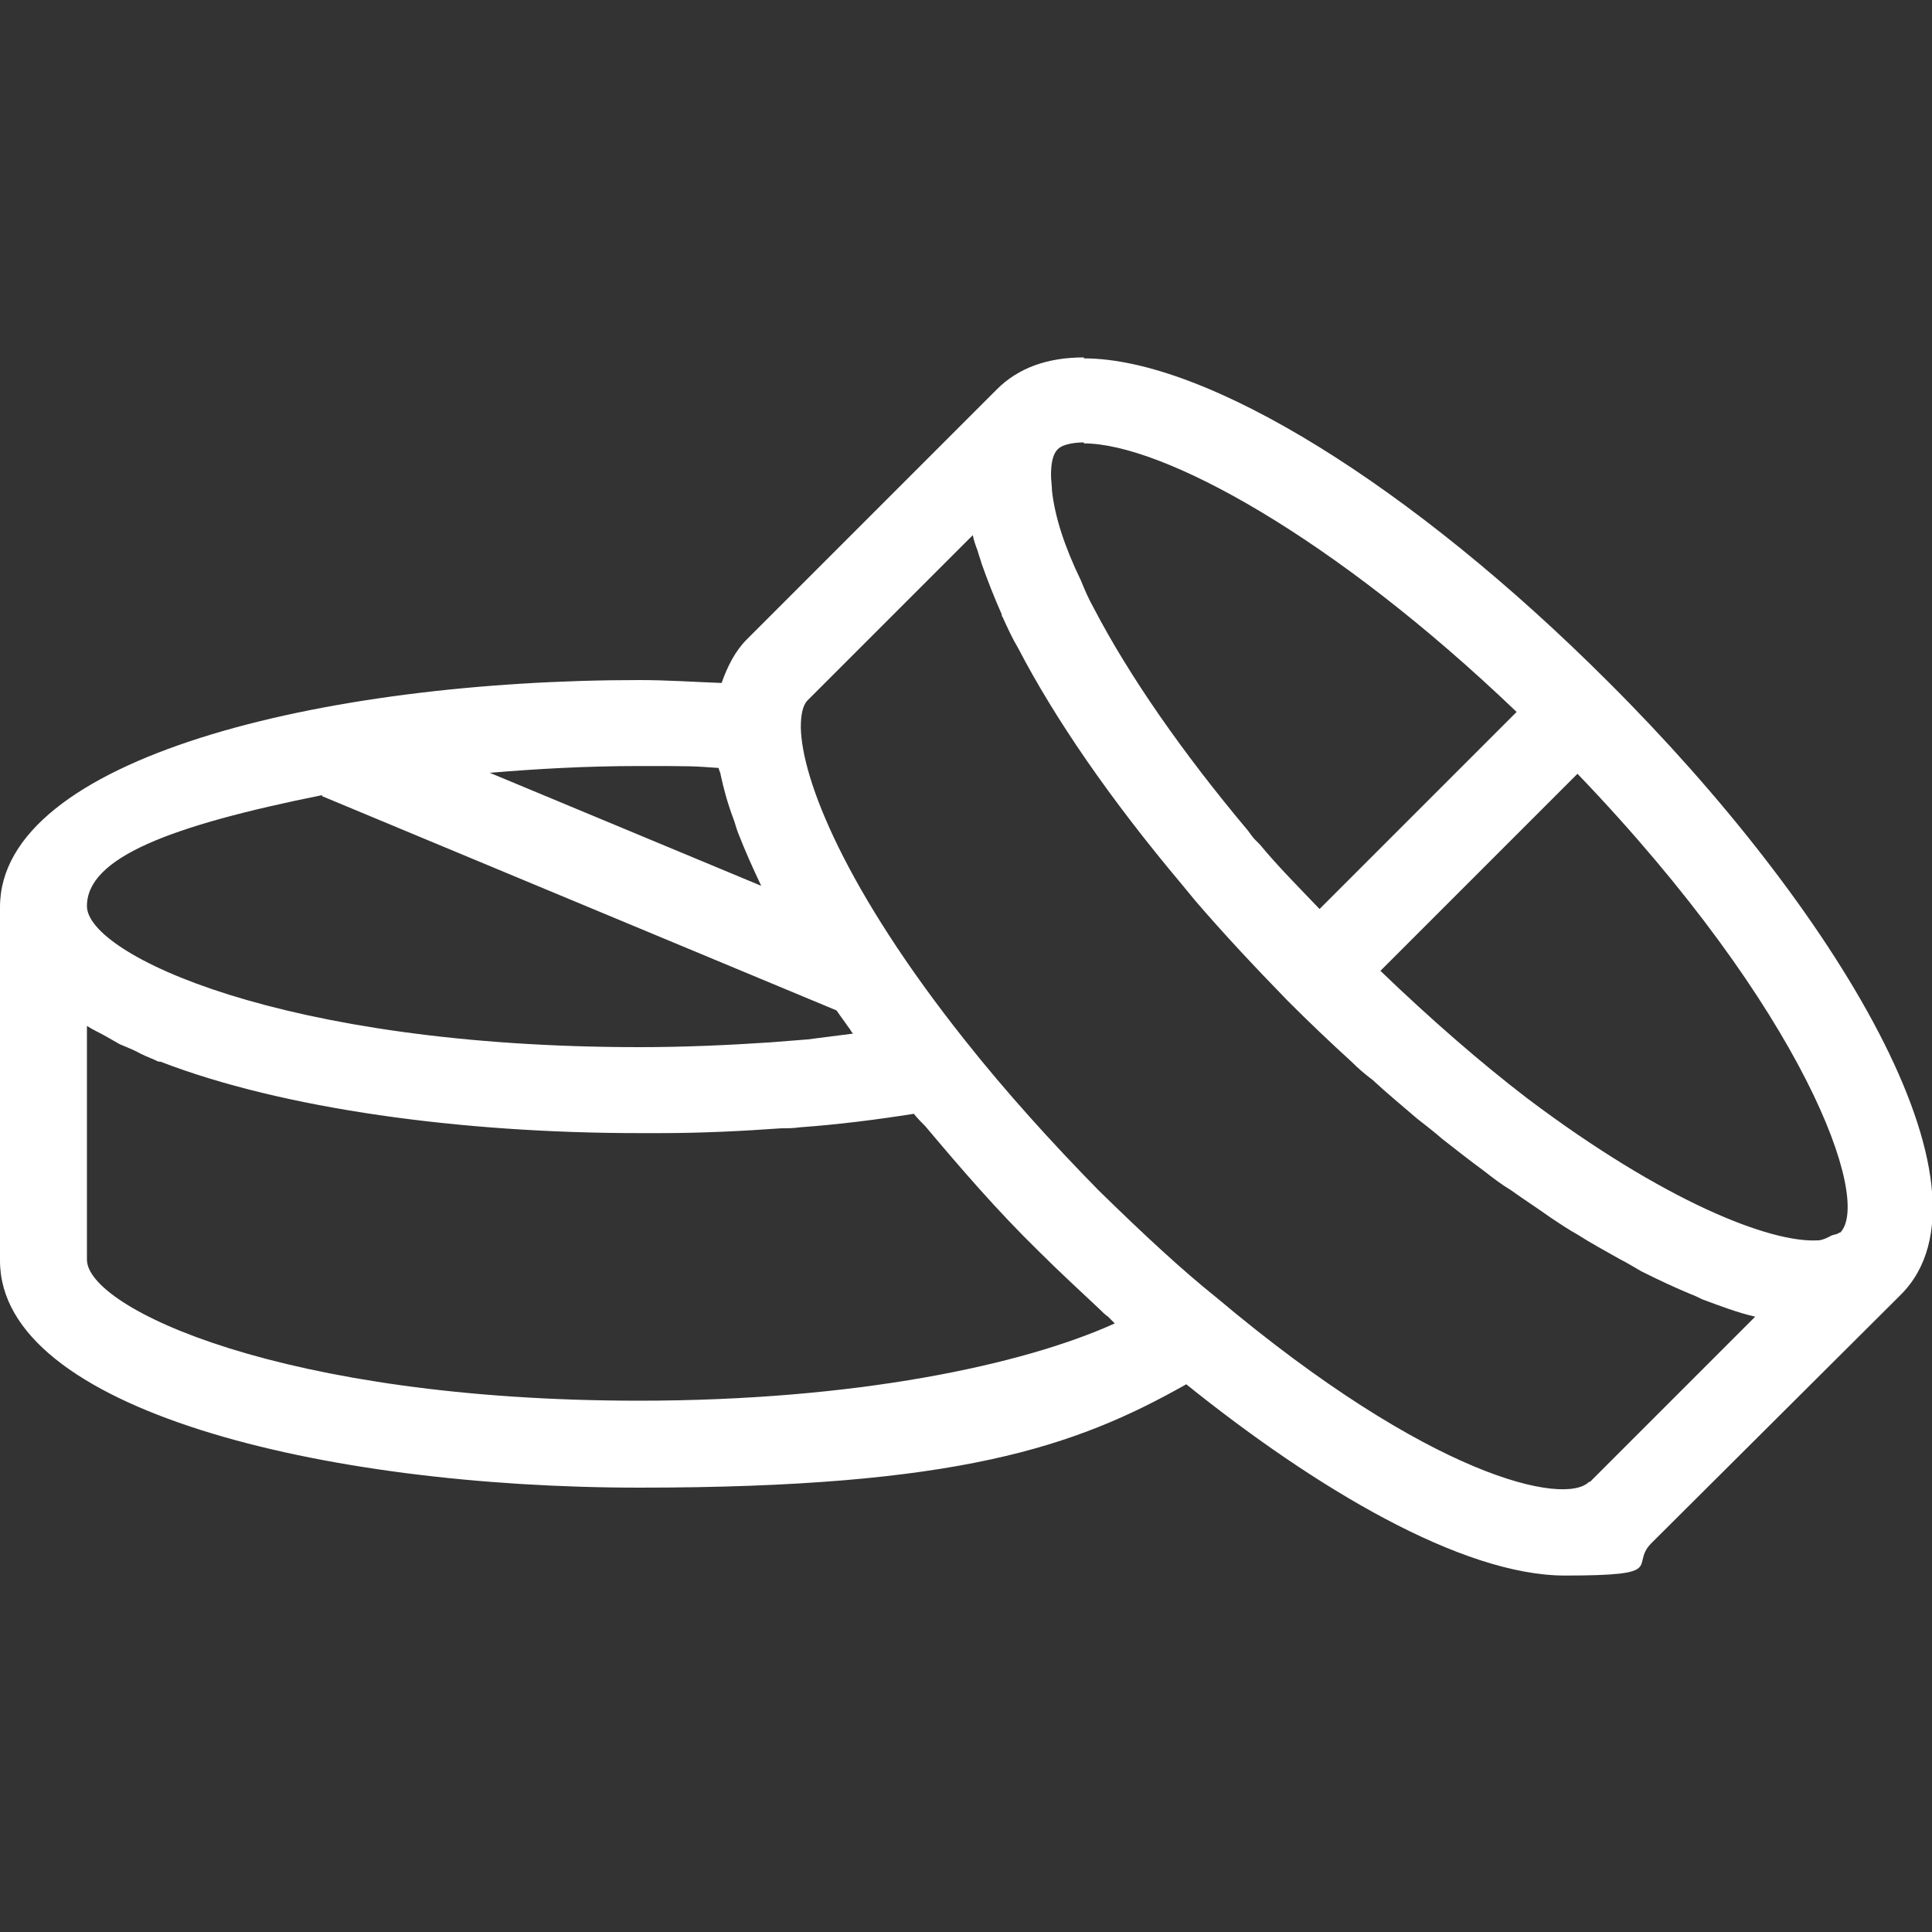
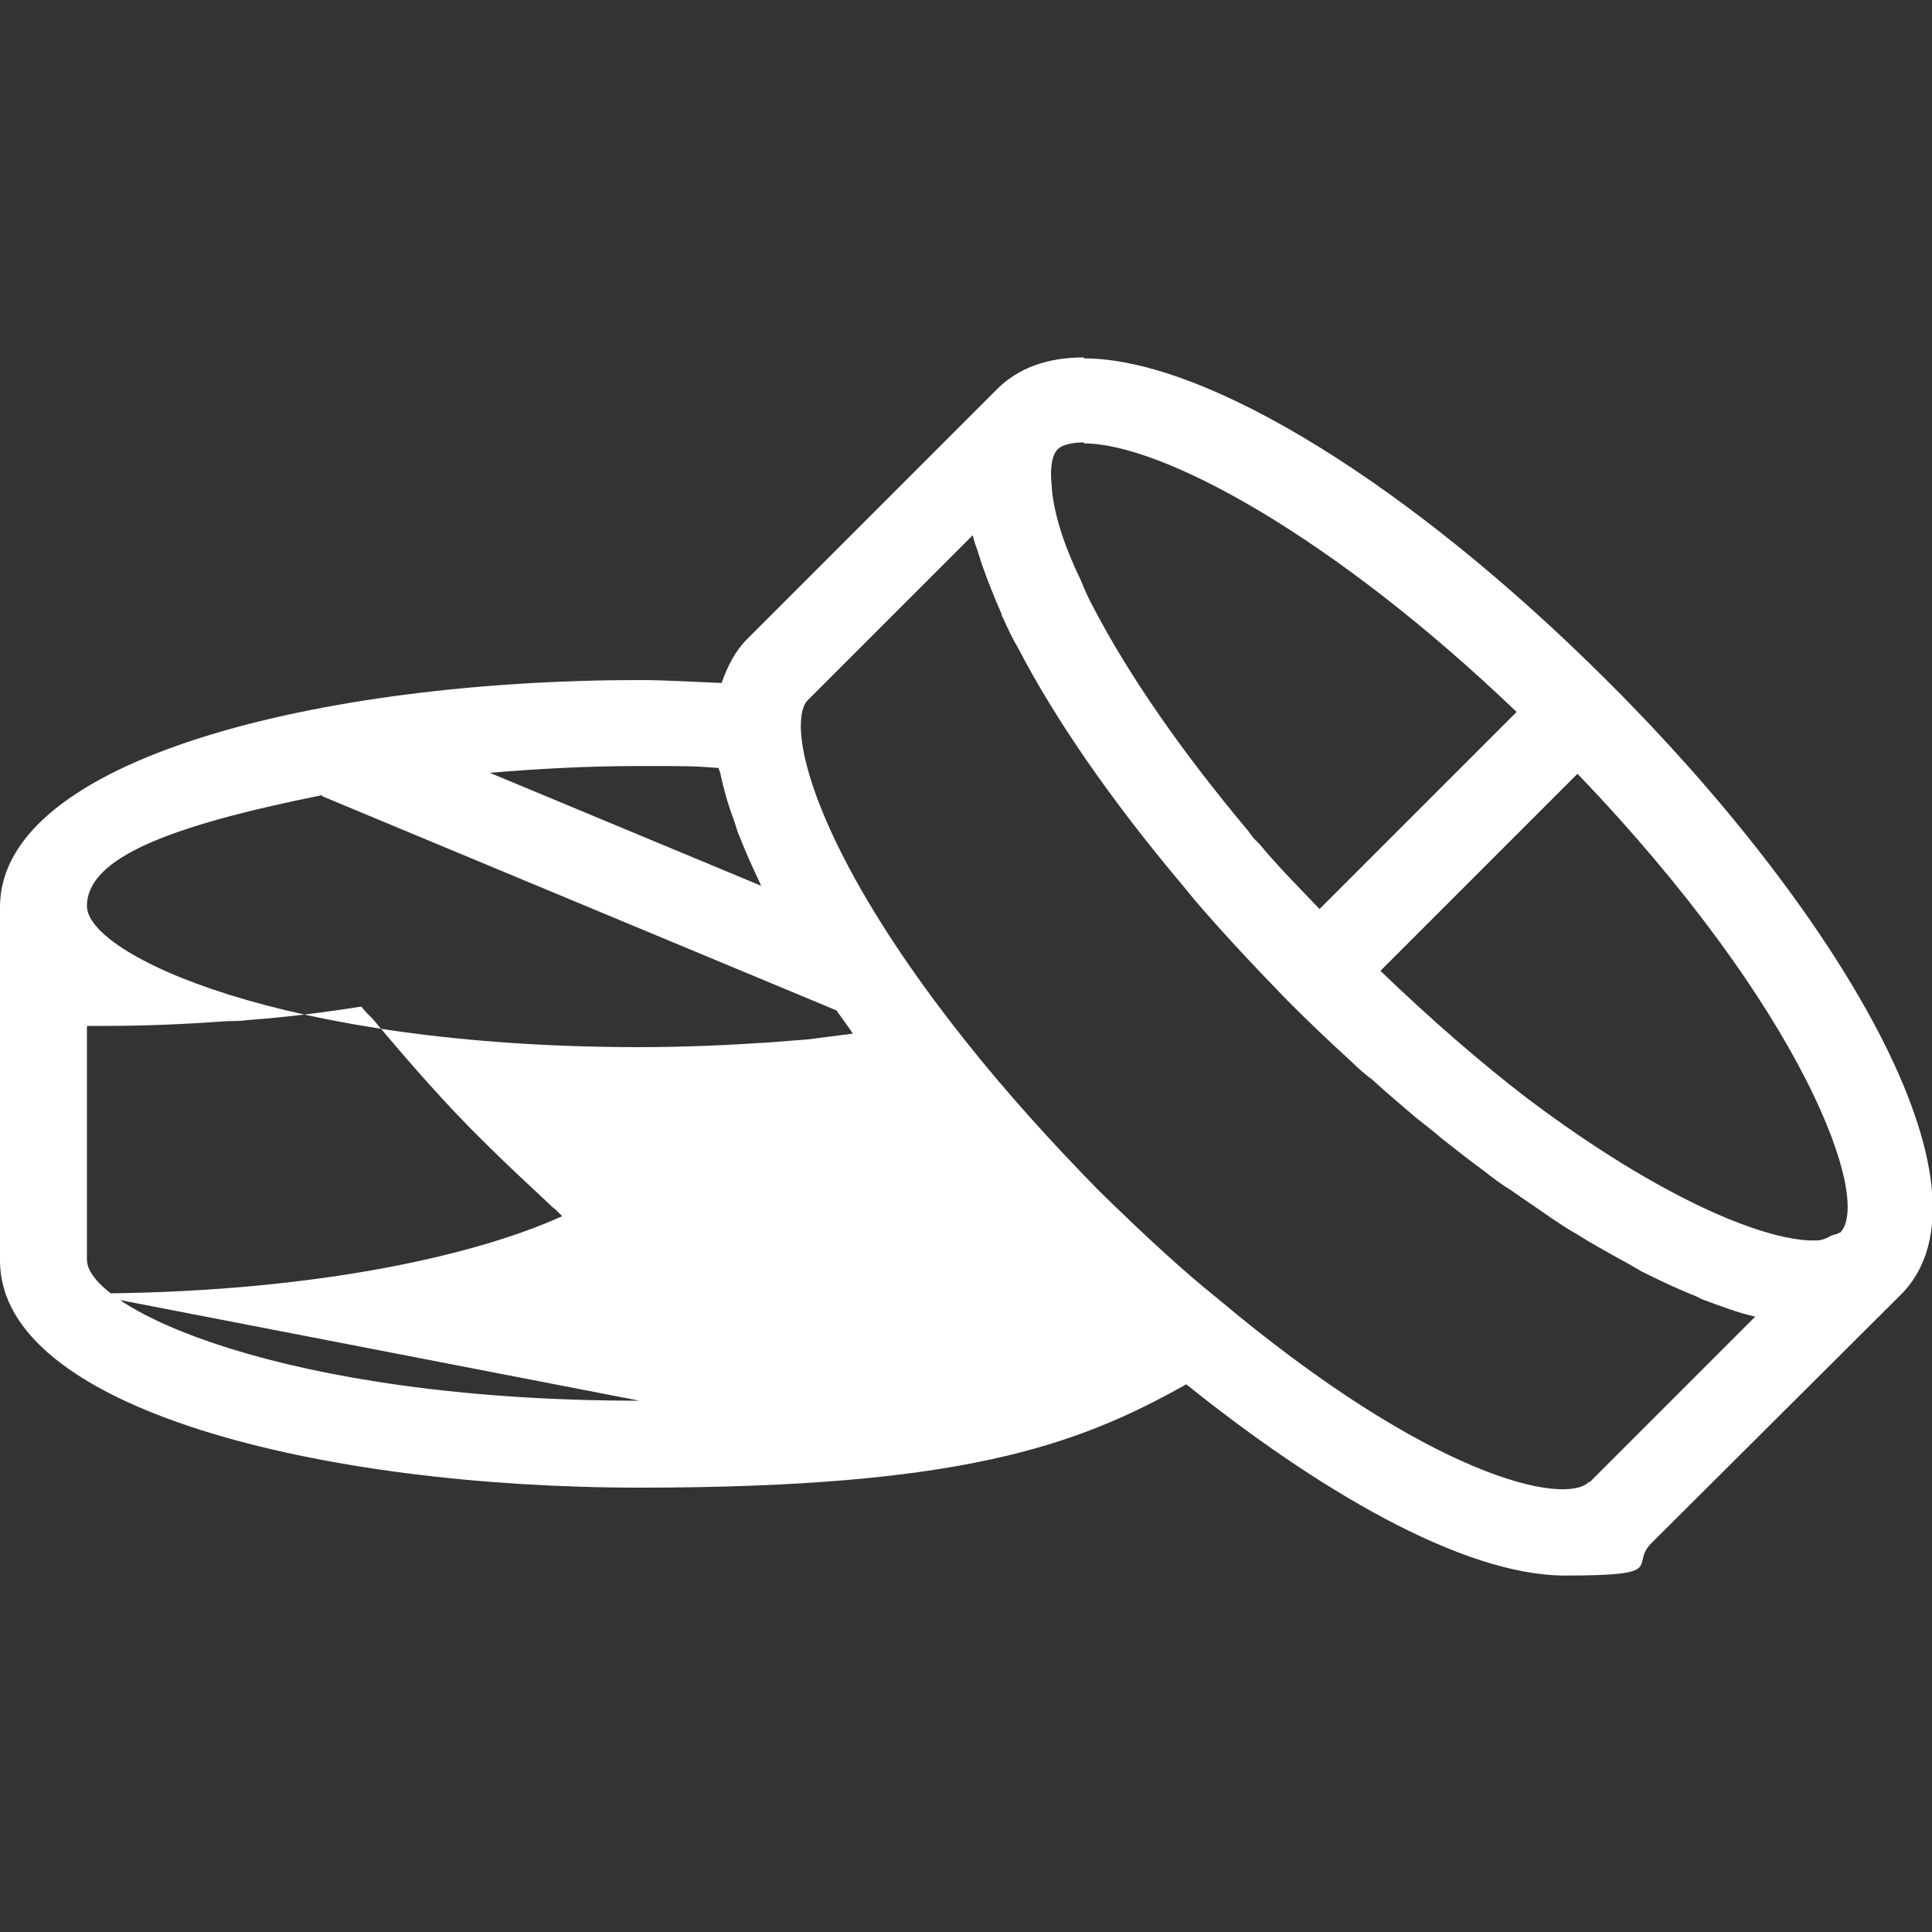
<svg xmlns="http://www.w3.org/2000/svg" version="1.1" viewBox="0 0 200 200">
  <rect x="0" y="0" width="200" height="200" fill="#333333" stroke="none" />
  <defs>
    <style>
      .cls-1 {
        fill: #fff;
      }
    </style>
  </defs>
  <g>
    <g id="Calque_1">
-       <path class="cls-1" d="M112.2,37h0c-3.8,0-6.8,1.1-9,3.3l-25.9,25.9c-1.2,1.2-2,2.8-2.6,4.5-2.8-.1-5.6-.3-8.5-.3C33.3,70.4,0,78.5,0,93.9v36.6c0,15.4,33.3,23.5,66.2,23.5s45.1-4.2,56.6-10.7c13.3,10.7,28.5,19.8,39.2,19.8s6.7-1,8.9-3.3l25.9-25.8h0s0,0,0,0c10.9-11-7-40.2-30.3-63.4-20.3-20.3-41.6-33.5-54.3-33.5ZM112.2,45.9h0c8.1,0,25.8,9.6,44.8,27.8l-20.4,20.4c-2.1-2.2-4.3-4.4-6.2-6.7l-.5-.5c-.2-.2-.4-.5-.7-.9-6.8-8.1-12.3-16-16-23.1-.5-.9-.9-1.8-1.3-2.8-1.7-3.5-2.7-6.6-3-9.3,0-.5-.1-1.1-.1-1.6,0-1.3.2-2.2.7-2.7.6-.6,2-.7,2.7-.7ZM74.4,79.5c0,.2.2.5.2.7.3,1.4.7,2.9,1.3,4.5.2.5.3,1,.5,1.5.7,1.8,1.5,3.6,2.4,5.5l-28.1-11.7c4.8-.4,9.9-.7,15.4-.7s5.6,0,8.3.2ZM33.3,82.4l53.3,22.2c.4.6.8,1.1,1.2,1.7.2.2.3.5.5.7-1.6.2-3.1.4-4.7.6-1.2.1-2.5.2-3.8.3-4.5.3-9,.5-13.6.5-37,0-57.2-9.6-57.2-14.6s8.5-8.3,24.4-11.5ZM66.2,145c-37,0-57.2-9.6-57.2-14.6v-24.2c.6.4,1.3.7,2,1.1.5.3.9.5,1.4.8.7.3,1.5.6,2.2,1,.6.3,1.2.5,1.8.8,0,0,.2,0,.2,0,12.7,4.9,31.2,7.4,49.6,7.4s1.4,0,2.1,0c4.2,0,8.4-.2,12.6-.5.6,0,1.2,0,1.9-.1,4.1-.3,8-.8,11.8-1.4.4.5.8.9,1.2,1.3,3.7,4.4,7.5,8.8,11.7,12.9,2.3,2.3,4.4,4.2,6.3,6,.3.3.6.6.9.8.2.2.5.5.7.7-9.5,4.3-26.8,8-49.3,8ZM164.5,153.4c-2.5,2.5-16.4-.4-38.6-19.1-3.5-2.8-7.4-6.4-12.2-11.1-4.9-5-9.6-10.2-13.8-15.5-12.4-15.6-16.9-27-17-32.4,0-1.3.2-2.3.7-2.8l17.1-17.1c.1.5.3,1.1.5,1.6.1.4.3.9.4,1.3.6,1.7,1.3,3.5,2.1,5.3,0,0,0,0,0,0,0,.1,0,.2.1.3.5,1.1,1,2.2,1.6,3.2,3.8,7.3,9.5,15.6,16.9,24.4l1.4,1.7c3,3.5,6.2,6.9,9.6,10.4,2.2,2.2,4.4,4.3,6.6,6.3.7.7,1.4,1.3,2.2,1.9,1.5,1.4,3.1,2.7,4.6,4,.9.7,1.8,1.4,2.6,2.1,1.4,1.1,2.8,2.2,4.3,3.3.9.7,1.8,1.4,2.8,2,1.4,1,2.8,1.9,4.2,2.9.9.6,1.8,1.2,2.7,1.7,1.4.9,2.9,1.7,4.3,2.5.8.4,1.6.9,2.3,1.3,1.8.9,3.5,1.7,5.2,2.4.3.1.7.3,1.1.5,1.9.7,3.7,1.4,5.5,1.8l-17.1,17.1ZM190.4,127.6c-.2.2-.6.2-.8.3-.4.2-.7.4-1.3.5,0,0,0,0-.1,0-4.9.3-15.9-4-30.1-14.7-4.7-3.6-9.9-8.1-15.2-13.2l20.4-20.4c23.5,24.5,30.5,44.1,27.2,47.5Z" />
+       <path class="cls-1" d="M112.2,37h0c-3.8,0-6.8,1.1-9,3.3l-25.9,25.9c-1.2,1.2-2,2.8-2.6,4.5-2.8-.1-5.6-.3-8.5-.3C33.3,70.4,0,78.5,0,93.9v36.6c0,15.4,33.3,23.5,66.2,23.5s45.1-4.2,56.6-10.7c13.3,10.7,28.5,19.8,39.2,19.8s6.7-1,8.9-3.3l25.9-25.8h0s0,0,0,0c10.9-11-7-40.2-30.3-63.4-20.3-20.3-41.6-33.5-54.3-33.5ZM112.2,45.9h0c8.1,0,25.8,9.6,44.8,27.8l-20.4,20.4c-2.1-2.2-4.3-4.4-6.2-6.7l-.5-.5c-.2-.2-.4-.5-.7-.9-6.8-8.1-12.3-16-16-23.1-.5-.9-.9-1.8-1.3-2.8-1.7-3.5-2.7-6.6-3-9.3,0-.5-.1-1.1-.1-1.6,0-1.3.2-2.2.7-2.7.6-.6,2-.7,2.7-.7ZM74.4,79.5c0,.2.2.5.2.7.3,1.4.7,2.9,1.3,4.5.2.5.3,1,.5,1.5.7,1.8,1.5,3.6,2.4,5.5l-28.1-11.7c4.8-.4,9.9-.7,15.4-.7s5.6,0,8.3.2ZM33.3,82.4l53.3,22.2c.4.6.8,1.1,1.2,1.7.2.2.3.5.5.7-1.6.2-3.1.4-4.7.6-1.2.1-2.5.2-3.8.3-4.5.3-9,.5-13.6.5-37,0-57.2-9.6-57.2-14.6s8.5-8.3,24.4-11.5ZM66.2,145c-37,0-57.2-9.6-57.2-14.6v-24.2s1.4,0,2.1,0c4.2,0,8.4-.2,12.6-.5.6,0,1.2,0,1.9-.1,4.1-.3,8-.8,11.8-1.4.4.5.8.9,1.2,1.3,3.7,4.4,7.5,8.8,11.7,12.9,2.3,2.3,4.4,4.2,6.3,6,.3.3.6.6.9.8.2.2.5.5.7.7-9.5,4.3-26.8,8-49.3,8ZM164.5,153.4c-2.5,2.5-16.4-.4-38.6-19.1-3.5-2.8-7.4-6.4-12.2-11.1-4.9-5-9.6-10.2-13.8-15.5-12.4-15.6-16.9-27-17-32.4,0-1.3.2-2.3.7-2.8l17.1-17.1c.1.5.3,1.1.5,1.6.1.4.3.9.4,1.3.6,1.7,1.3,3.5,2.1,5.3,0,0,0,0,0,0,0,.1,0,.2.1.3.5,1.1,1,2.2,1.6,3.2,3.8,7.3,9.5,15.6,16.9,24.4l1.4,1.7c3,3.5,6.2,6.9,9.6,10.4,2.2,2.2,4.4,4.3,6.6,6.3.7.7,1.4,1.3,2.2,1.9,1.5,1.4,3.1,2.7,4.6,4,.9.7,1.8,1.4,2.6,2.1,1.4,1.1,2.8,2.2,4.3,3.3.9.7,1.8,1.4,2.8,2,1.4,1,2.8,1.9,4.2,2.9.9.6,1.8,1.2,2.7,1.7,1.4.9,2.9,1.7,4.3,2.5.8.4,1.6.9,2.3,1.3,1.8.9,3.5,1.7,5.2,2.4.3.1.7.3,1.1.5,1.9.7,3.7,1.4,5.5,1.8l-17.1,17.1ZM190.4,127.6c-.2.2-.6.2-.8.3-.4.2-.7.4-1.3.5,0,0,0,0-.1,0-4.9.3-15.9-4-30.1-14.7-4.7-3.6-9.9-8.1-15.2-13.2l20.4-20.4c23.5,24.5,30.5,44.1,27.2,47.5Z" />
    </g>
  </g>
</svg>